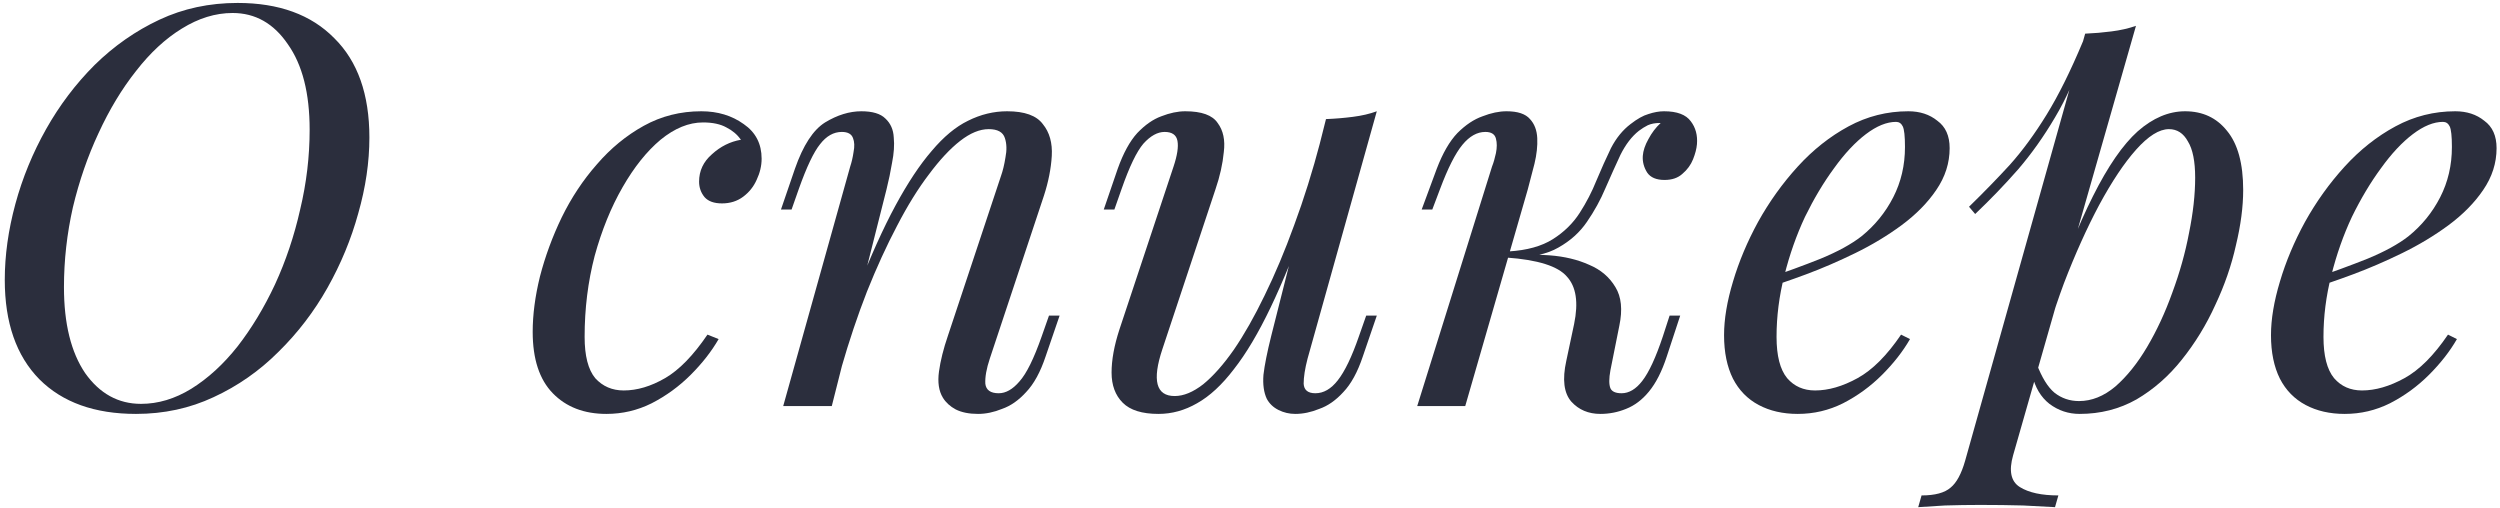
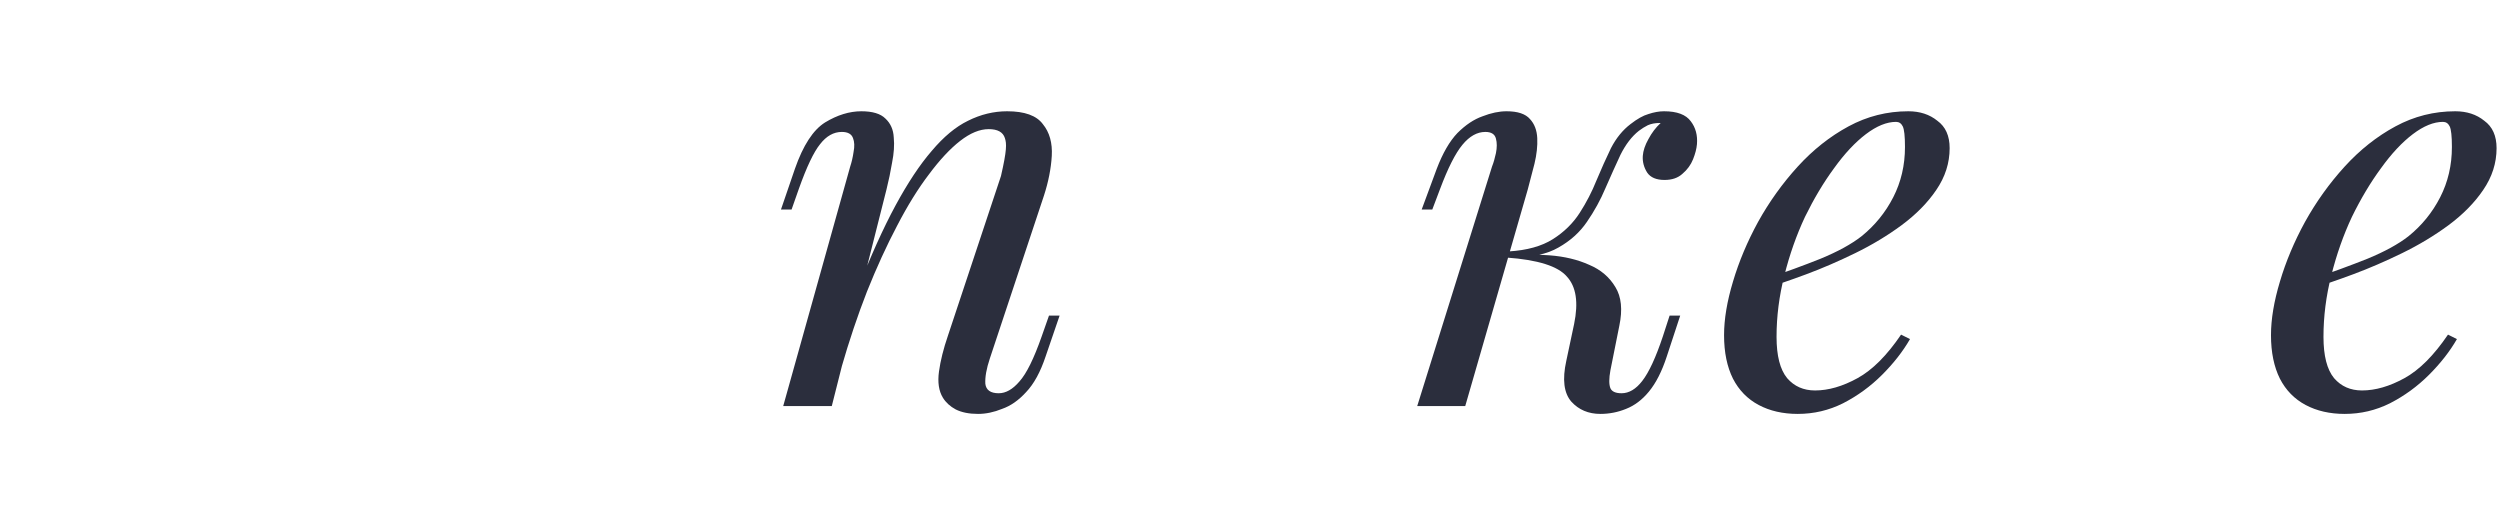
<svg xmlns="http://www.w3.org/2000/svg" width="197" height="40" viewBox="0 0 197 40" fill="none">
  <path d="M182.122 22.012C183.765 21.455 185.246 20.912 186.566 20.384C187.915 19.827 188.986 19.24 189.778 18.624C190.834 17.773 191.67 16.747 192.286 15.544C192.902 14.341 193.21 13.021 193.21 11.584C193.21 10.733 193.151 10.191 193.034 9.956C192.917 9.721 192.741 9.604 192.506 9.604C191.773 9.604 190.981 9.927 190.13 10.572C189.279 11.217 188.443 12.112 187.622 13.256C186.801 14.371 186.038 15.647 185.334 17.084C184.659 18.521 184.117 20.061 183.706 21.704C183.295 23.317 183.09 24.931 183.09 26.544C183.09 28.04 183.369 29.125 183.926 29.8C184.483 30.445 185.217 30.768 186.126 30.768C187.182 30.768 188.297 30.445 189.47 29.8C190.643 29.155 191.787 28.011 192.902 26.368L193.606 26.72C193.049 27.688 192.315 28.627 191.406 29.536C190.497 30.445 189.47 31.193 188.326 31.78C187.211 32.337 186.023 32.616 184.762 32.616C183.589 32.616 182.562 32.381 181.682 31.912C180.802 31.443 180.127 30.753 179.658 29.844C179.189 28.905 178.954 27.761 178.954 26.412C178.954 25.151 179.189 23.743 179.658 22.188C180.127 20.604 180.787 19.035 181.638 17.48C182.518 15.896 183.559 14.444 184.762 13.124C185.965 11.804 187.299 10.748 188.766 9.956C190.233 9.164 191.802 8.768 193.474 8.768C194.383 8.768 195.146 9.017 195.762 9.516C196.407 9.985 196.73 10.704 196.73 11.672C196.73 12.845 196.378 13.945 195.674 14.972C194.999 15.969 194.09 16.893 192.946 17.744C191.831 18.565 190.614 19.299 189.294 19.944C187.974 20.589 186.683 21.147 185.422 21.616C184.161 22.085 183.046 22.467 182.078 22.76L182.122 22.012Z" fill="#2B2E3D" />
-   <path d="M170.911 10.176C170.149 10.176 169.283 10.719 168.315 11.804C167.377 12.86 166.409 14.312 165.411 16.16C164.443 17.979 163.519 20.032 162.639 22.32C161.789 24.608 161.07 26.984 160.483 29.448L161.275 24.696C162.537 20.853 163.754 17.773 164.927 15.456C166.101 13.109 167.274 11.408 168.447 10.352C169.65 9.296 170.897 8.768 172.187 8.768C173.566 8.768 174.666 9.281 175.487 10.308C176.338 11.335 176.763 12.889 176.763 14.972C176.763 16.292 176.573 17.744 176.191 19.328C175.839 20.912 175.297 22.481 174.563 24.036C173.859 25.591 172.979 27.028 171.923 28.348C170.897 29.639 169.709 30.68 168.359 31.472C167.01 32.235 165.514 32.616 163.871 32.616C162.991 32.616 162.199 32.352 161.495 31.824C160.821 31.296 160.366 30.533 160.131 29.536L160.483 28.656C160.894 29.741 161.363 30.504 161.891 30.944C162.449 31.384 163.094 31.604 163.827 31.604C164.825 31.604 165.778 31.223 166.687 30.46C167.597 29.668 168.433 28.627 169.195 27.336C169.958 26.045 170.618 24.623 171.175 23.068C171.762 21.484 172.202 19.915 172.495 18.36C172.818 16.776 172.979 15.324 172.979 14.004C172.979 12.713 172.789 11.76 172.407 11.144C172.055 10.499 171.557 10.176 170.911 10.176ZM164.311 2.652C165.015 2.623 165.705 2.564 166.379 2.476C167.083 2.388 167.729 2.241 168.315 2.036L158.635 35.872C158.283 37.104 158.459 37.94 159.163 38.38C159.867 38.82 160.879 39.04 162.199 39.04L161.935 39.964C161.349 39.935 160.513 39.891 159.427 39.832C158.371 39.803 157.242 39.788 156.039 39.788C155.13 39.788 154.206 39.803 153.267 39.832C152.329 39.891 151.625 39.935 151.155 39.964L151.419 39.04C152.475 39.04 153.238 38.835 153.707 38.424C154.177 38.043 154.558 37.339 154.851 36.312L164.311 2.652ZM155.159 16.292C156.303 15.177 157.374 14.077 158.371 12.992C159.369 11.877 160.337 10.557 161.275 9.032C162.214 7.507 163.167 5.585 164.135 3.268L164.267 3.972C163.622 5.967 162.845 7.727 161.935 9.252C161.055 10.748 160.087 12.112 159.031 13.344C157.975 14.547 156.846 15.72 155.643 16.864L155.159 16.292Z" fill="#2B2E3D" />
  <path d="M139.024 22.012C140.667 21.455 142.148 20.912 143.468 20.384C144.818 19.827 145.888 19.24 146.68 18.624C147.736 17.773 148.572 16.747 149.188 15.544C149.804 14.341 150.112 13.021 150.112 11.584C150.112 10.733 150.054 10.191 149.936 9.956C149.819 9.721 149.643 9.604 149.408 9.604C148.675 9.604 147.883 9.927 147.032 10.572C146.182 11.217 145.346 12.112 144.524 13.256C143.703 14.371 142.94 15.647 142.236 17.084C141.562 18.521 141.019 20.061 140.608 21.704C140.198 23.317 139.992 24.931 139.992 26.544C139.992 28.04 140.271 29.125 140.828 29.8C141.386 30.445 142.119 30.768 143.028 30.768C144.084 30.768 145.199 30.445 146.372 29.8C147.546 29.155 148.69 28.011 149.804 26.368L150.508 26.72C149.951 27.688 149.218 28.627 148.308 29.536C147.399 30.445 146.372 31.193 145.228 31.78C144.114 32.337 142.926 32.616 141.664 32.616C140.491 32.616 139.464 32.381 138.584 31.912C137.704 31.443 137.03 30.753 136.56 29.844C136.091 28.905 135.856 27.761 135.856 26.412C135.856 25.151 136.091 23.743 136.56 22.188C137.03 20.604 137.69 19.035 138.54 17.48C139.42 15.896 140.462 14.444 141.664 13.124C142.867 11.804 144.202 10.748 145.668 9.956C147.135 9.164 148.704 8.768 150.376 8.768C151.286 8.768 152.048 9.017 152.664 9.516C153.31 9.985 153.632 10.704 153.632 11.672C153.632 12.845 153.28 13.945 152.576 14.972C151.902 15.969 150.992 16.893 149.848 17.744C148.734 18.565 147.516 19.299 146.196 19.944C144.876 20.589 143.586 21.147 142.324 21.616C141.063 22.085 139.948 22.467 138.98 22.76L139.024 22.012Z" fill="#2B2E3D" />
  <path d="M126.9 29.184C126.782 29.829 126.782 30.299 126.9 30.592C127.017 30.856 127.31 30.988 127.78 30.988C128.366 30.988 128.909 30.665 129.408 30.02C129.936 29.345 130.478 28.172 131.036 26.5L131.564 24.872H132.4L131.344 28.084C130.962 29.257 130.493 30.181 129.936 30.856C129.408 31.501 128.806 31.956 128.132 32.22C127.486 32.484 126.812 32.616 126.108 32.616C125.169 32.616 124.406 32.293 123.82 31.648C123.233 30.973 123.101 29.903 123.424 28.436L124.04 25.532C124.392 23.831 124.201 22.584 123.468 21.792C122.764 20.971 121.18 20.472 118.716 20.296V20.12C119.83 20.032 120.96 20.032 122.104 20.12C123.277 20.208 124.318 20.457 125.228 20.868C126.137 21.249 126.826 21.836 127.296 22.628C127.765 23.391 127.868 24.403 127.604 25.664L126.9 29.184ZM130.772 9.692C130.42 9.692 130.112 9.751 129.848 9.868C129.613 9.985 129.378 10.132 129.144 10.308C128.586 10.748 128.102 11.379 127.692 12.2C127.31 13.021 126.914 13.901 126.504 14.84C126.122 15.749 125.638 16.629 125.052 17.48C124.494 18.301 123.746 18.976 122.808 19.504C121.898 20.032 120.71 20.281 119.244 20.252L118.804 20.296L118.892 19.812C120.329 19.724 121.488 19.401 122.368 18.844C123.248 18.287 123.952 17.597 124.48 16.776C125.008 15.955 125.448 15.104 125.8 14.224C126.181 13.315 126.562 12.464 126.944 11.672C127.354 10.88 127.868 10.249 128.484 9.78C129.012 9.369 129.481 9.105 129.892 8.988C130.332 8.841 130.742 8.768 131.124 8.768C132.15 8.768 132.854 9.032 133.236 9.56C133.617 10.059 133.778 10.66 133.72 11.364C133.69 11.716 133.588 12.112 133.412 12.552C133.236 12.992 132.957 13.373 132.576 13.696C132.224 14.019 131.754 14.18 131.168 14.18C130.522 14.18 130.068 13.989 129.804 13.608C129.54 13.197 129.422 12.757 129.452 12.288C129.481 11.877 129.628 11.437 129.892 10.968C130.156 10.469 130.478 10.044 130.86 9.692C130.83 9.692 130.816 9.692 130.816 9.692C130.816 9.692 130.801 9.692 130.772 9.692ZM115.46 32H111.676L117.572 13.124C117.689 12.831 117.792 12.479 117.88 12.068C117.968 11.628 117.968 11.247 117.88 10.924C117.792 10.572 117.513 10.396 117.044 10.396C116.398 10.396 115.797 10.733 115.24 11.408C114.682 12.083 114.096 13.241 113.48 14.884L112.864 16.512H112.028L113.216 13.3C113.685 12.068 114.228 11.129 114.844 10.484C115.489 9.839 116.149 9.399 116.824 9.164C117.498 8.9 118.129 8.768 118.716 8.768C119.596 8.768 120.212 8.973 120.564 9.384C120.916 9.765 121.106 10.264 121.136 10.88C121.165 11.496 121.092 12.171 120.916 12.904C120.74 13.608 120.564 14.283 120.388 14.928L115.46 32Z" fill="#2B2E3D" />
-   <path d="M103.168 16.776C102.112 19.709 101.1 22.188 100.132 24.212C99.164 26.236 98.196 27.864 97.228 29.096C96.289 30.328 95.321 31.223 94.324 31.78C93.356 32.337 92.344 32.616 91.288 32.616C89.997 32.616 89.058 32.323 88.472 31.736C87.885 31.149 87.592 30.357 87.592 29.36C87.592 28.363 87.797 27.233 88.208 25.972L92.476 13.124C92.769 12.244 92.872 11.569 92.784 11.1C92.696 10.631 92.358 10.396 91.772 10.396C91.214 10.396 90.657 10.704 90.1 11.32C89.572 11.936 89 13.124 88.384 14.884L87.812 16.512H86.976L88.076 13.3C88.516 12.068 89.029 11.129 89.616 10.484C90.232 9.839 90.862 9.399 91.508 9.164C92.182 8.9 92.813 8.768 93.4 8.768C94.69 8.768 95.541 9.076 95.952 9.692C96.392 10.279 96.553 11.041 96.436 11.98C96.348 12.919 96.128 13.901 95.776 14.928L91.596 27.512C90.774 29.976 91.097 31.208 92.564 31.208C93.268 31.208 94.016 30.9 94.808 30.284C95.6 29.639 96.406 28.729 97.228 27.556C98.049 26.353 98.856 24.931 99.648 23.288C100.469 21.616 101.246 19.768 101.98 17.744C102.742 15.691 103.432 13.491 104.048 11.144L103.168 16.776ZM103.036 28.26C102.83 29.052 102.728 29.712 102.728 30.24C102.757 30.739 103.065 30.988 103.652 30.988C104.297 30.988 104.884 30.651 105.412 29.976C105.969 29.272 106.526 28.113 107.084 26.5L107.656 24.872H108.492L107.392 28.084C106.981 29.316 106.468 30.255 105.852 30.9C105.265 31.545 104.634 31.985 103.96 32.22C103.314 32.484 102.684 32.616 102.068 32.616C101.598 32.616 101.158 32.513 100.748 32.308C100.337 32.103 100.029 31.809 99.824 31.428C99.589 30.929 99.501 30.299 99.56 29.536C99.648 28.773 99.853 27.747 100.176 26.456L104.488 9.384C105.221 9.355 105.925 9.296 106.6 9.208C107.304 9.12 107.934 8.973 108.492 8.768L103.036 28.26Z" fill="#2B2E3D" />
-   <path d="M65.544 32H61.716L66.996 13.124C67.113 12.772 67.201 12.391 67.26 11.98C67.348 11.54 67.333 11.173 67.216 10.88C67.099 10.557 66.805 10.396 66.336 10.396C65.691 10.396 65.119 10.719 64.62 11.364C64.121 11.98 63.564 13.153 62.948 14.884L62.376 16.512H61.54L62.64 13.3C63.285 11.452 64.077 10.235 65.016 9.648C65.984 9.061 66.937 8.768 67.876 8.768C68.756 8.768 69.387 8.959 69.768 9.34C70.179 9.721 70.399 10.22 70.428 10.836C70.487 11.423 70.443 12.083 70.296 12.816C70.179 13.52 70.032 14.224 69.856 14.928L65.544 32ZM67.568 22.848C68.595 20.208 69.592 17.993 70.56 16.204C71.528 14.415 72.481 12.977 73.42 11.892C74.359 10.777 75.312 9.985 76.28 9.516C77.277 9.017 78.304 8.768 79.36 8.768C80.739 8.768 81.677 9.105 82.176 9.78C82.704 10.425 82.939 11.261 82.88 12.288C82.821 13.285 82.616 14.327 82.264 15.412L77.996 28.26C77.732 29.052 77.615 29.712 77.644 30.24C77.703 30.739 78.055 30.988 78.7 30.988C79.257 30.988 79.8 30.68 80.328 30.064C80.885 29.448 81.472 28.26 82.088 26.5L82.66 24.872H83.496L82.396 28.084C81.985 29.316 81.472 30.255 80.856 30.9C80.269 31.545 79.639 31.985 78.964 32.22C78.319 32.484 77.688 32.616 77.072 32.616C76.368 32.616 75.781 32.499 75.312 32.264C74.872 32.029 74.535 31.721 74.3 31.34C73.977 30.812 73.875 30.123 73.992 29.272C74.109 28.421 74.344 27.483 74.696 26.456L78.876 13.872C79.023 13.461 79.14 12.977 79.228 12.42C79.345 11.833 79.331 11.32 79.184 10.88C79.037 10.411 78.612 10.176 77.908 10.176C77.204 10.176 76.456 10.484 75.664 11.1C74.872 11.716 74.051 12.596 73.2 13.74C72.349 14.855 71.513 16.204 70.692 17.788C69.871 19.343 69.079 21.073 68.316 22.98C67.583 24.857 66.908 26.867 66.292 29.008L67.568 22.848Z" fill="#2B2E3D" />
-   <path d="M55.396 9.648C54.281 9.648 53.166 10.103 52.052 11.012C50.966 11.921 49.969 13.168 49.06 14.752C48.15 16.336 47.417 18.14 46.86 20.164C46.332 22.188 46.068 24.315 46.068 26.544C46.068 28.04 46.346 29.125 46.904 29.8C47.49 30.445 48.238 30.768 49.148 30.768C50.204 30.768 51.289 30.445 52.404 29.8C53.518 29.155 54.633 28.011 55.748 26.368L56.628 26.72C56.07 27.688 55.337 28.627 54.428 29.536C53.518 30.445 52.492 31.193 51.348 31.78C50.233 32.337 49.045 32.616 47.784 32.616C46.024 32.616 44.616 32.073 43.56 30.988C42.504 29.903 41.976 28.289 41.976 26.148C41.976 24.799 42.166 23.347 42.548 21.792C42.958 20.208 43.53 18.653 44.264 17.128C45.026 15.573 45.95 14.18 47.036 12.948C48.121 11.687 49.353 10.675 50.732 9.912C52.11 9.149 53.621 8.768 55.264 8.768C56.554 8.768 57.669 9.105 58.608 9.78C59.546 10.425 60.016 11.335 60.016 12.508C60.016 13.065 59.884 13.623 59.62 14.18C59.385 14.708 59.033 15.148 58.564 15.5C58.094 15.852 57.537 16.028 56.892 16.028C56.276 16.028 55.821 15.867 55.528 15.544C55.234 15.192 55.088 14.781 55.088 14.312C55.088 13.461 55.425 12.743 56.1 12.156C56.774 11.54 57.537 11.159 58.388 11.012C58.094 10.601 57.713 10.279 57.244 10.044C56.774 9.78 56.158 9.648 55.396 9.648Z" fill="#2B2E3D" />
-   <path d="M18.328 1.024C16.979 1.024 15.644 1.435 14.324 2.256C13.033 3.048 11.831 4.163 10.716 5.6C9.601 7.008 8.619 8.636 7.768 10.484C6.917 12.303 6.243 14.253 5.744 16.336C5.275 18.419 5.04 20.516 5.04 22.628C5.04 25.503 5.597 27.761 6.712 29.404C7.856 31.017 9.323 31.824 11.112 31.824C12.461 31.824 13.781 31.428 15.072 30.636C16.392 29.815 17.609 28.7 18.724 27.292C19.839 25.855 20.821 24.227 21.672 22.408C22.523 20.56 23.183 18.595 23.652 16.512C24.151 14.429 24.4 12.332 24.4 10.22C24.4 7.345 23.828 5.101 22.684 3.488C21.569 1.845 20.117 1.024 18.328 1.024ZM0.376 22.056C0.376 20.12 0.655 18.125 1.212 16.072C1.769 14.019 2.576 12.053 3.632 10.176C4.688 8.299 5.964 6.612 7.46 5.116C8.985 3.62 10.687 2.432 12.564 1.552C14.441 0.672 16.495 0.232 18.724 0.232C21.98 0.232 24.517 1.156 26.336 3.004C28.184 4.823 29.108 7.433 29.108 10.836C29.108 12.772 28.815 14.767 28.228 16.82C27.671 18.844 26.864 20.795 25.808 22.672C24.752 24.549 23.461 26.236 21.936 27.732C20.44 29.228 18.739 30.416 16.832 31.296C14.955 32.176 12.916 32.616 10.716 32.616C7.46 32.616 4.923 31.707 3.104 29.888C1.285 28.04 0.376 25.429 0.376 22.056Z" fill="#2B2E3D" />
+   <path d="M65.544 32H61.716L66.996 13.124C67.113 12.772 67.201 12.391 67.26 11.98C67.348 11.54 67.333 11.173 67.216 10.88C67.099 10.557 66.805 10.396 66.336 10.396C65.691 10.396 65.119 10.719 64.62 11.364C64.121 11.98 63.564 13.153 62.948 14.884L62.376 16.512H61.54L62.64 13.3C63.285 11.452 64.077 10.235 65.016 9.648C65.984 9.061 66.937 8.768 67.876 8.768C68.756 8.768 69.387 8.959 69.768 9.34C70.179 9.721 70.399 10.22 70.428 10.836C70.487 11.423 70.443 12.083 70.296 12.816C70.179 13.52 70.032 14.224 69.856 14.928L65.544 32ZM67.568 22.848C68.595 20.208 69.592 17.993 70.56 16.204C71.528 14.415 72.481 12.977 73.42 11.892C74.359 10.777 75.312 9.985 76.28 9.516C77.277 9.017 78.304 8.768 79.36 8.768C80.739 8.768 81.677 9.105 82.176 9.78C82.704 10.425 82.939 11.261 82.88 12.288C82.821 13.285 82.616 14.327 82.264 15.412L77.996 28.26C77.732 29.052 77.615 29.712 77.644 30.24C77.703 30.739 78.055 30.988 78.7 30.988C79.257 30.988 79.8 30.68 80.328 30.064C80.885 29.448 81.472 28.26 82.088 26.5L82.66 24.872H83.496L82.396 28.084C81.985 29.316 81.472 30.255 80.856 30.9C80.269 31.545 79.639 31.985 78.964 32.22C78.319 32.484 77.688 32.616 77.072 32.616C76.368 32.616 75.781 32.499 75.312 32.264C74.872 32.029 74.535 31.721 74.3 31.34C73.977 30.812 73.875 30.123 73.992 29.272C74.109 28.421 74.344 27.483 74.696 26.456L78.876 13.872C79.345 11.833 79.331 11.32 79.184 10.88C79.037 10.411 78.612 10.176 77.908 10.176C77.204 10.176 76.456 10.484 75.664 11.1C74.872 11.716 74.051 12.596 73.2 13.74C72.349 14.855 71.513 16.204 70.692 17.788C69.871 19.343 69.079 21.073 68.316 22.98C67.583 24.857 66.908 26.867 66.292 29.008L67.568 22.848Z" fill="#2B2E3D" />
</svg>